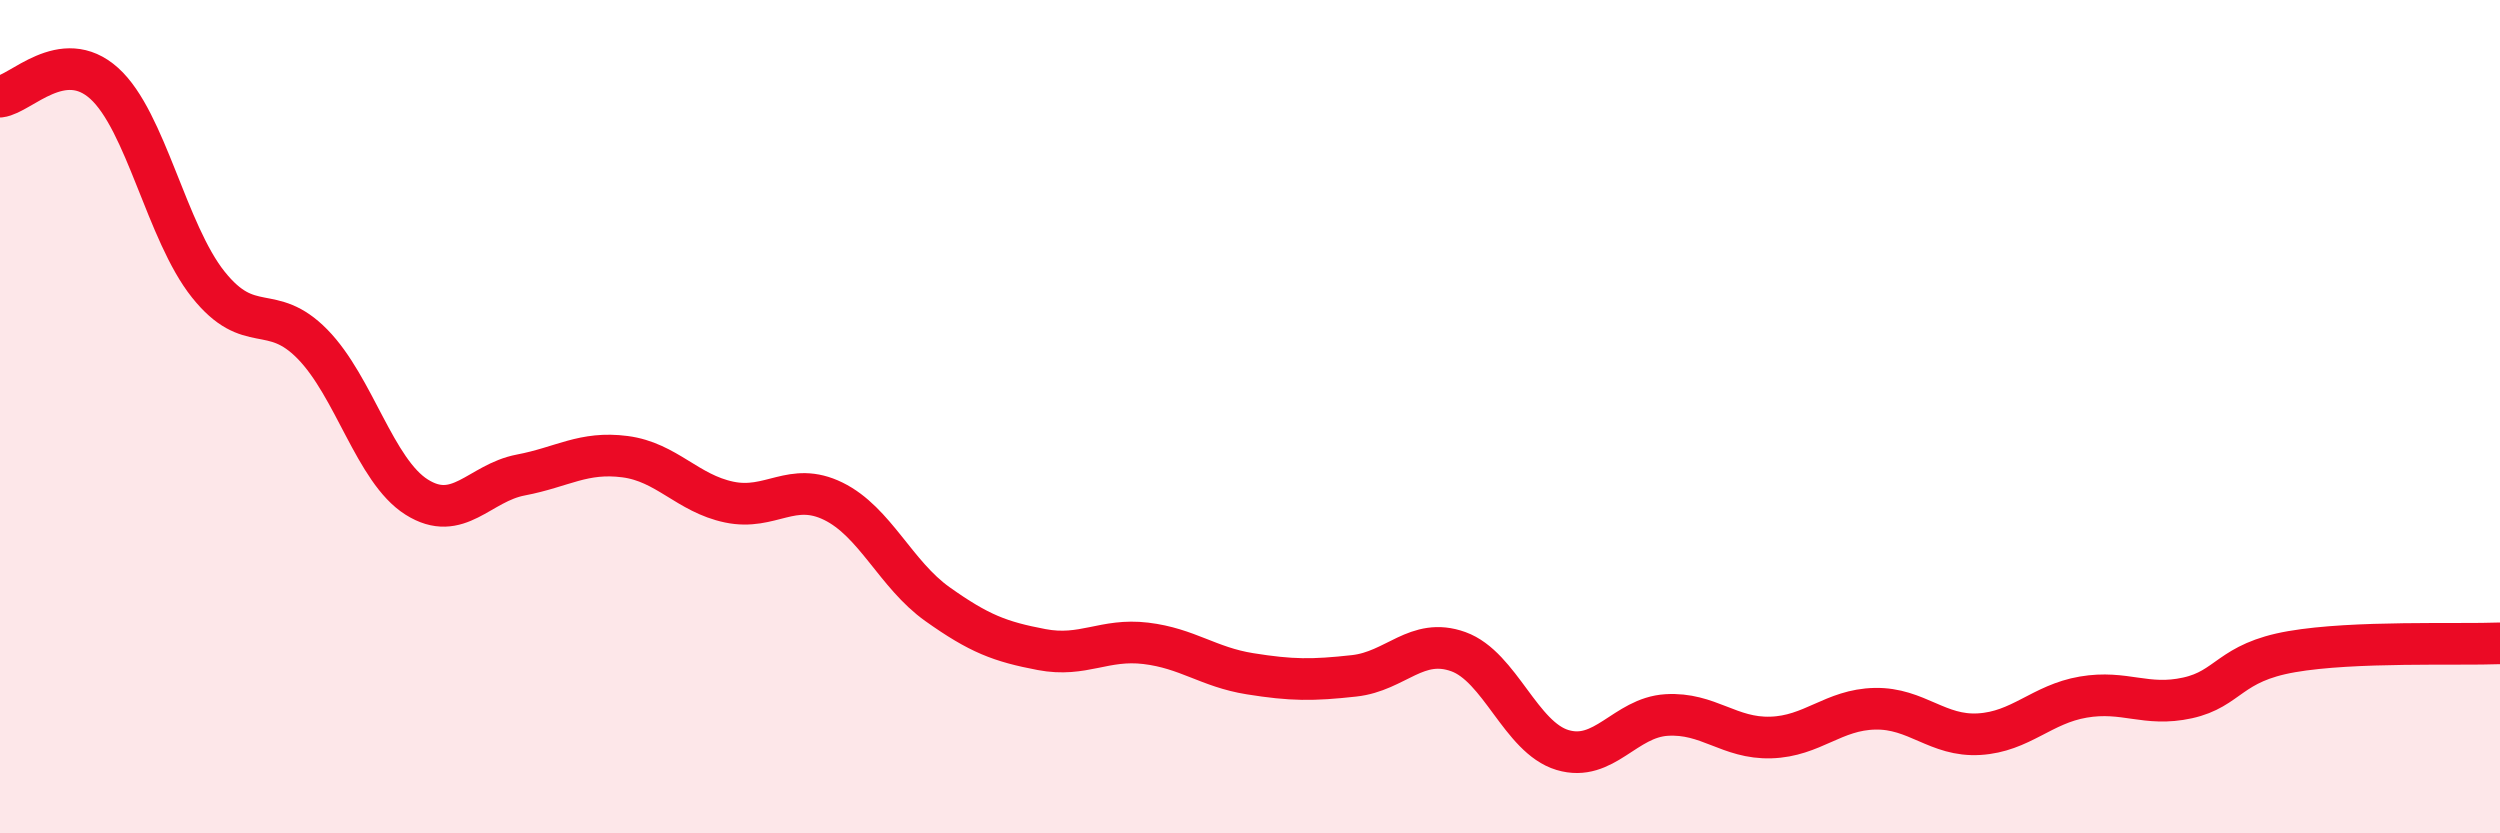
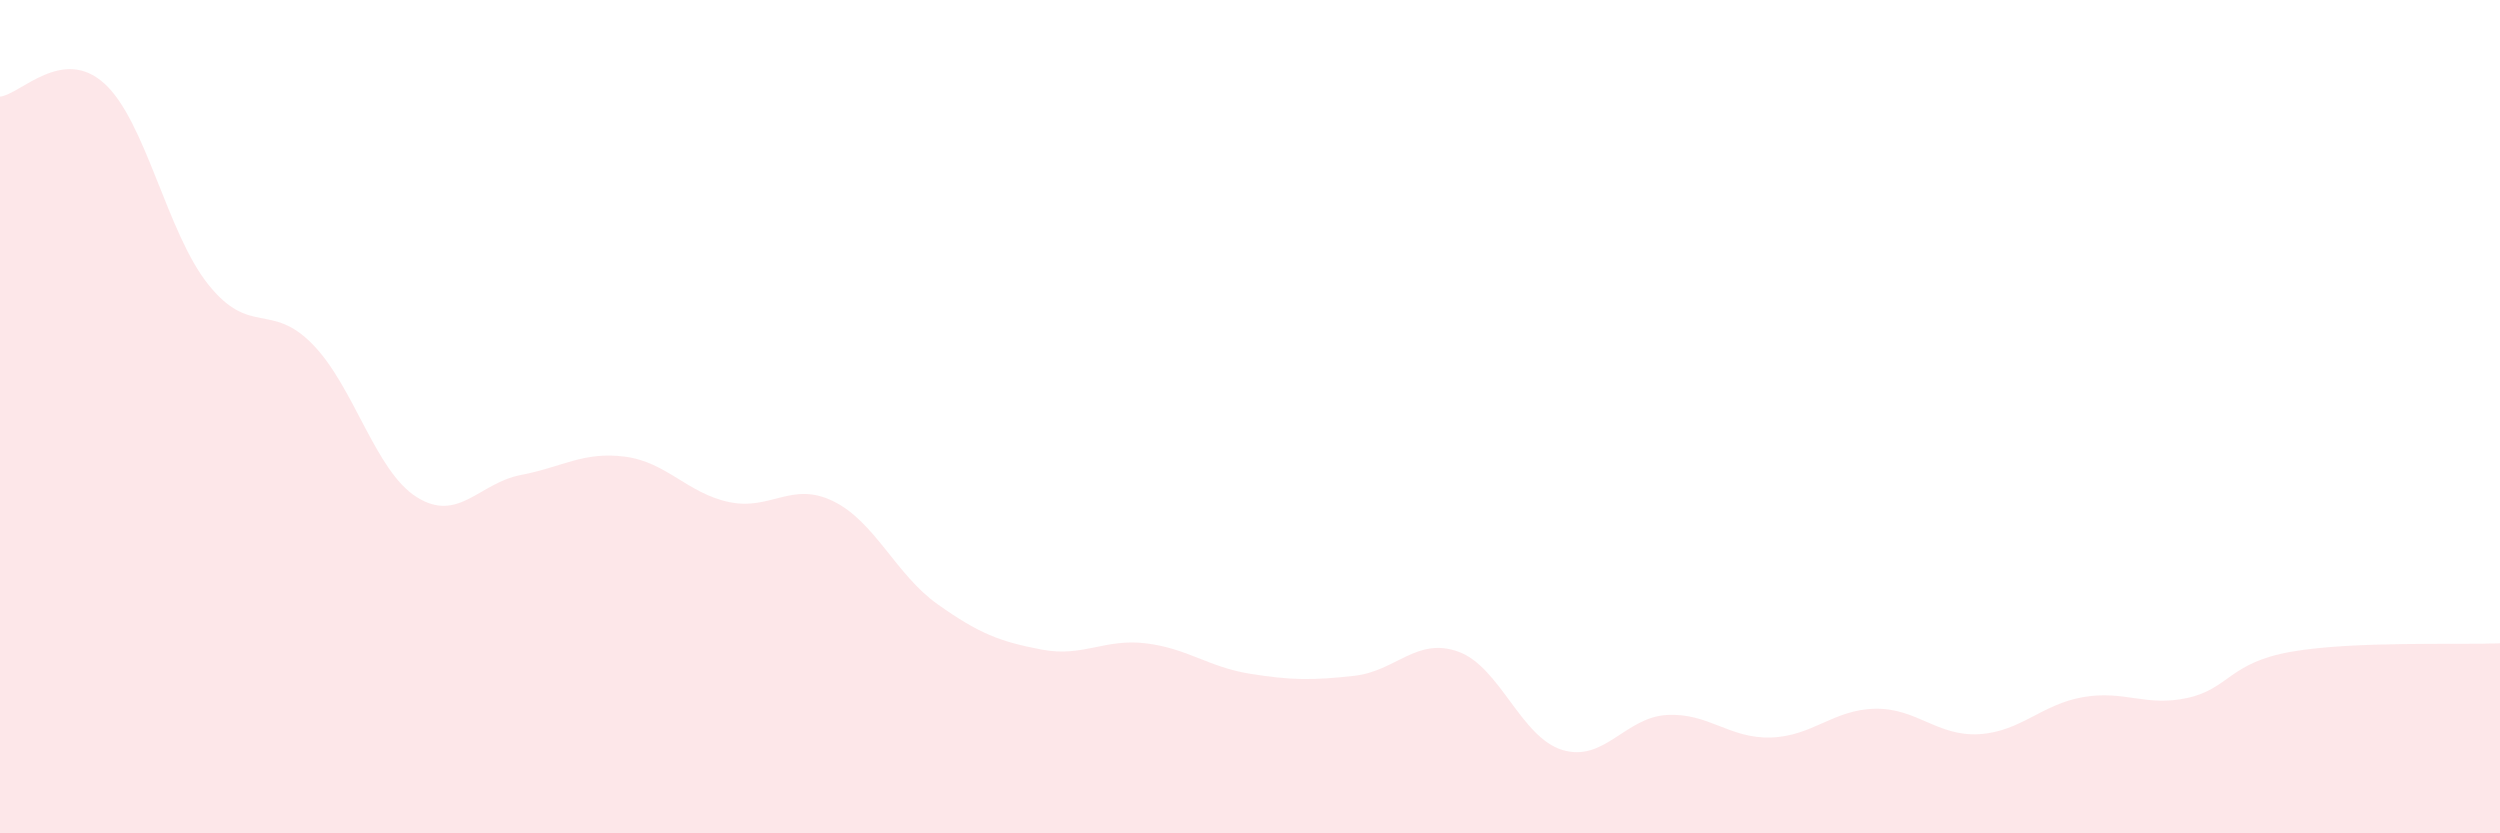
<svg xmlns="http://www.w3.org/2000/svg" width="60" height="20" viewBox="0 0 60 20">
  <path d="M 0,2.32 C 0.5,2.26 1.5,1.1 2.5,2 C 3.5,2.9 4,5.58 5,6.83 C 6,8.08 6.5,7.24 7.5,8.26 C 8.5,9.28 9,11.3 10,11.93 C 11,12.56 11.5,11.59 12.5,11.4 C 13.5,11.21 14,10.83 15,10.96 C 16,11.09 16.5,11.84 17.5,12.05 C 18.5,12.26 19,11.54 20,12.03 C 21,12.52 21.5,13.79 22.5,14.5 C 23.5,15.21 24,15.4 25,15.59 C 26,15.78 26.5,15.32 27.5,15.44 C 28.5,15.56 29,16.01 30,16.17 C 31,16.33 31.5,16.33 32.5,16.22 C 33.5,16.11 34,15.28 35,15.64 C 36,16 36.5,17.7 37.5,18 C 38.5,18.3 39,17.22 40,17.16 C 41,17.1 41.5,17.73 42.5,17.7 C 43.5,17.67 44,17.03 45,17.01 C 46,16.99 46.5,17.68 47.5,17.62 C 48.5,17.56 49,16.9 50,16.73 C 51,16.56 51.5,16.97 52.5,16.75 C 53.5,16.53 53.5,15.9 55,15.64 C 56.5,15.38 59,15.48 60,15.44L60 20L0 20Z" fill="#EB0A25" opacity="0.1" stroke-linecap="round" stroke-linejoin="round" />
-   <path d="M 0,2.32 C 0.5,2.26 1.5,1.1 2.5,2 C 3.5,2.9 4,5.58 5,6.83 C 6,8.08 6.5,7.24 7.5,8.26 C 8.5,9.28 9,11.3 10,11.93 C 11,12.56 11.5,11.59 12.5,11.4 C 13.5,11.21 14,10.83 15,10.96 C 16,11.09 16.5,11.84 17.5,12.05 C 18.5,12.26 19,11.54 20,12.03 C 21,12.52 21.5,13.79 22.5,14.5 C 23.5,15.21 24,15.4 25,15.59 C 26,15.78 26.5,15.32 27.5,15.44 C 28.5,15.56 29,16.01 30,16.17 C 31,16.33 31.5,16.33 32.5,16.22 C 33.5,16.11 34,15.28 35,15.64 C 36,16 36.5,17.7 37.5,18 C 38.5,18.3 39,17.22 40,17.16 C 41,17.1 41.5,17.73 42.5,17.7 C 43.5,17.67 44,17.03 45,17.01 C 46,16.99 46.5,17.68 47.5,17.62 C 48.5,17.56 49,16.9 50,16.73 C 51,16.56 51.5,16.97 52.5,16.75 C 53.5,16.53 53.5,15.9 55,15.64 C 56.5,15.38 59,15.48 60,15.44" stroke="#EB0A25" stroke-width="1" fill="none" stroke-linecap="round" stroke-linejoin="round" />
</svg>